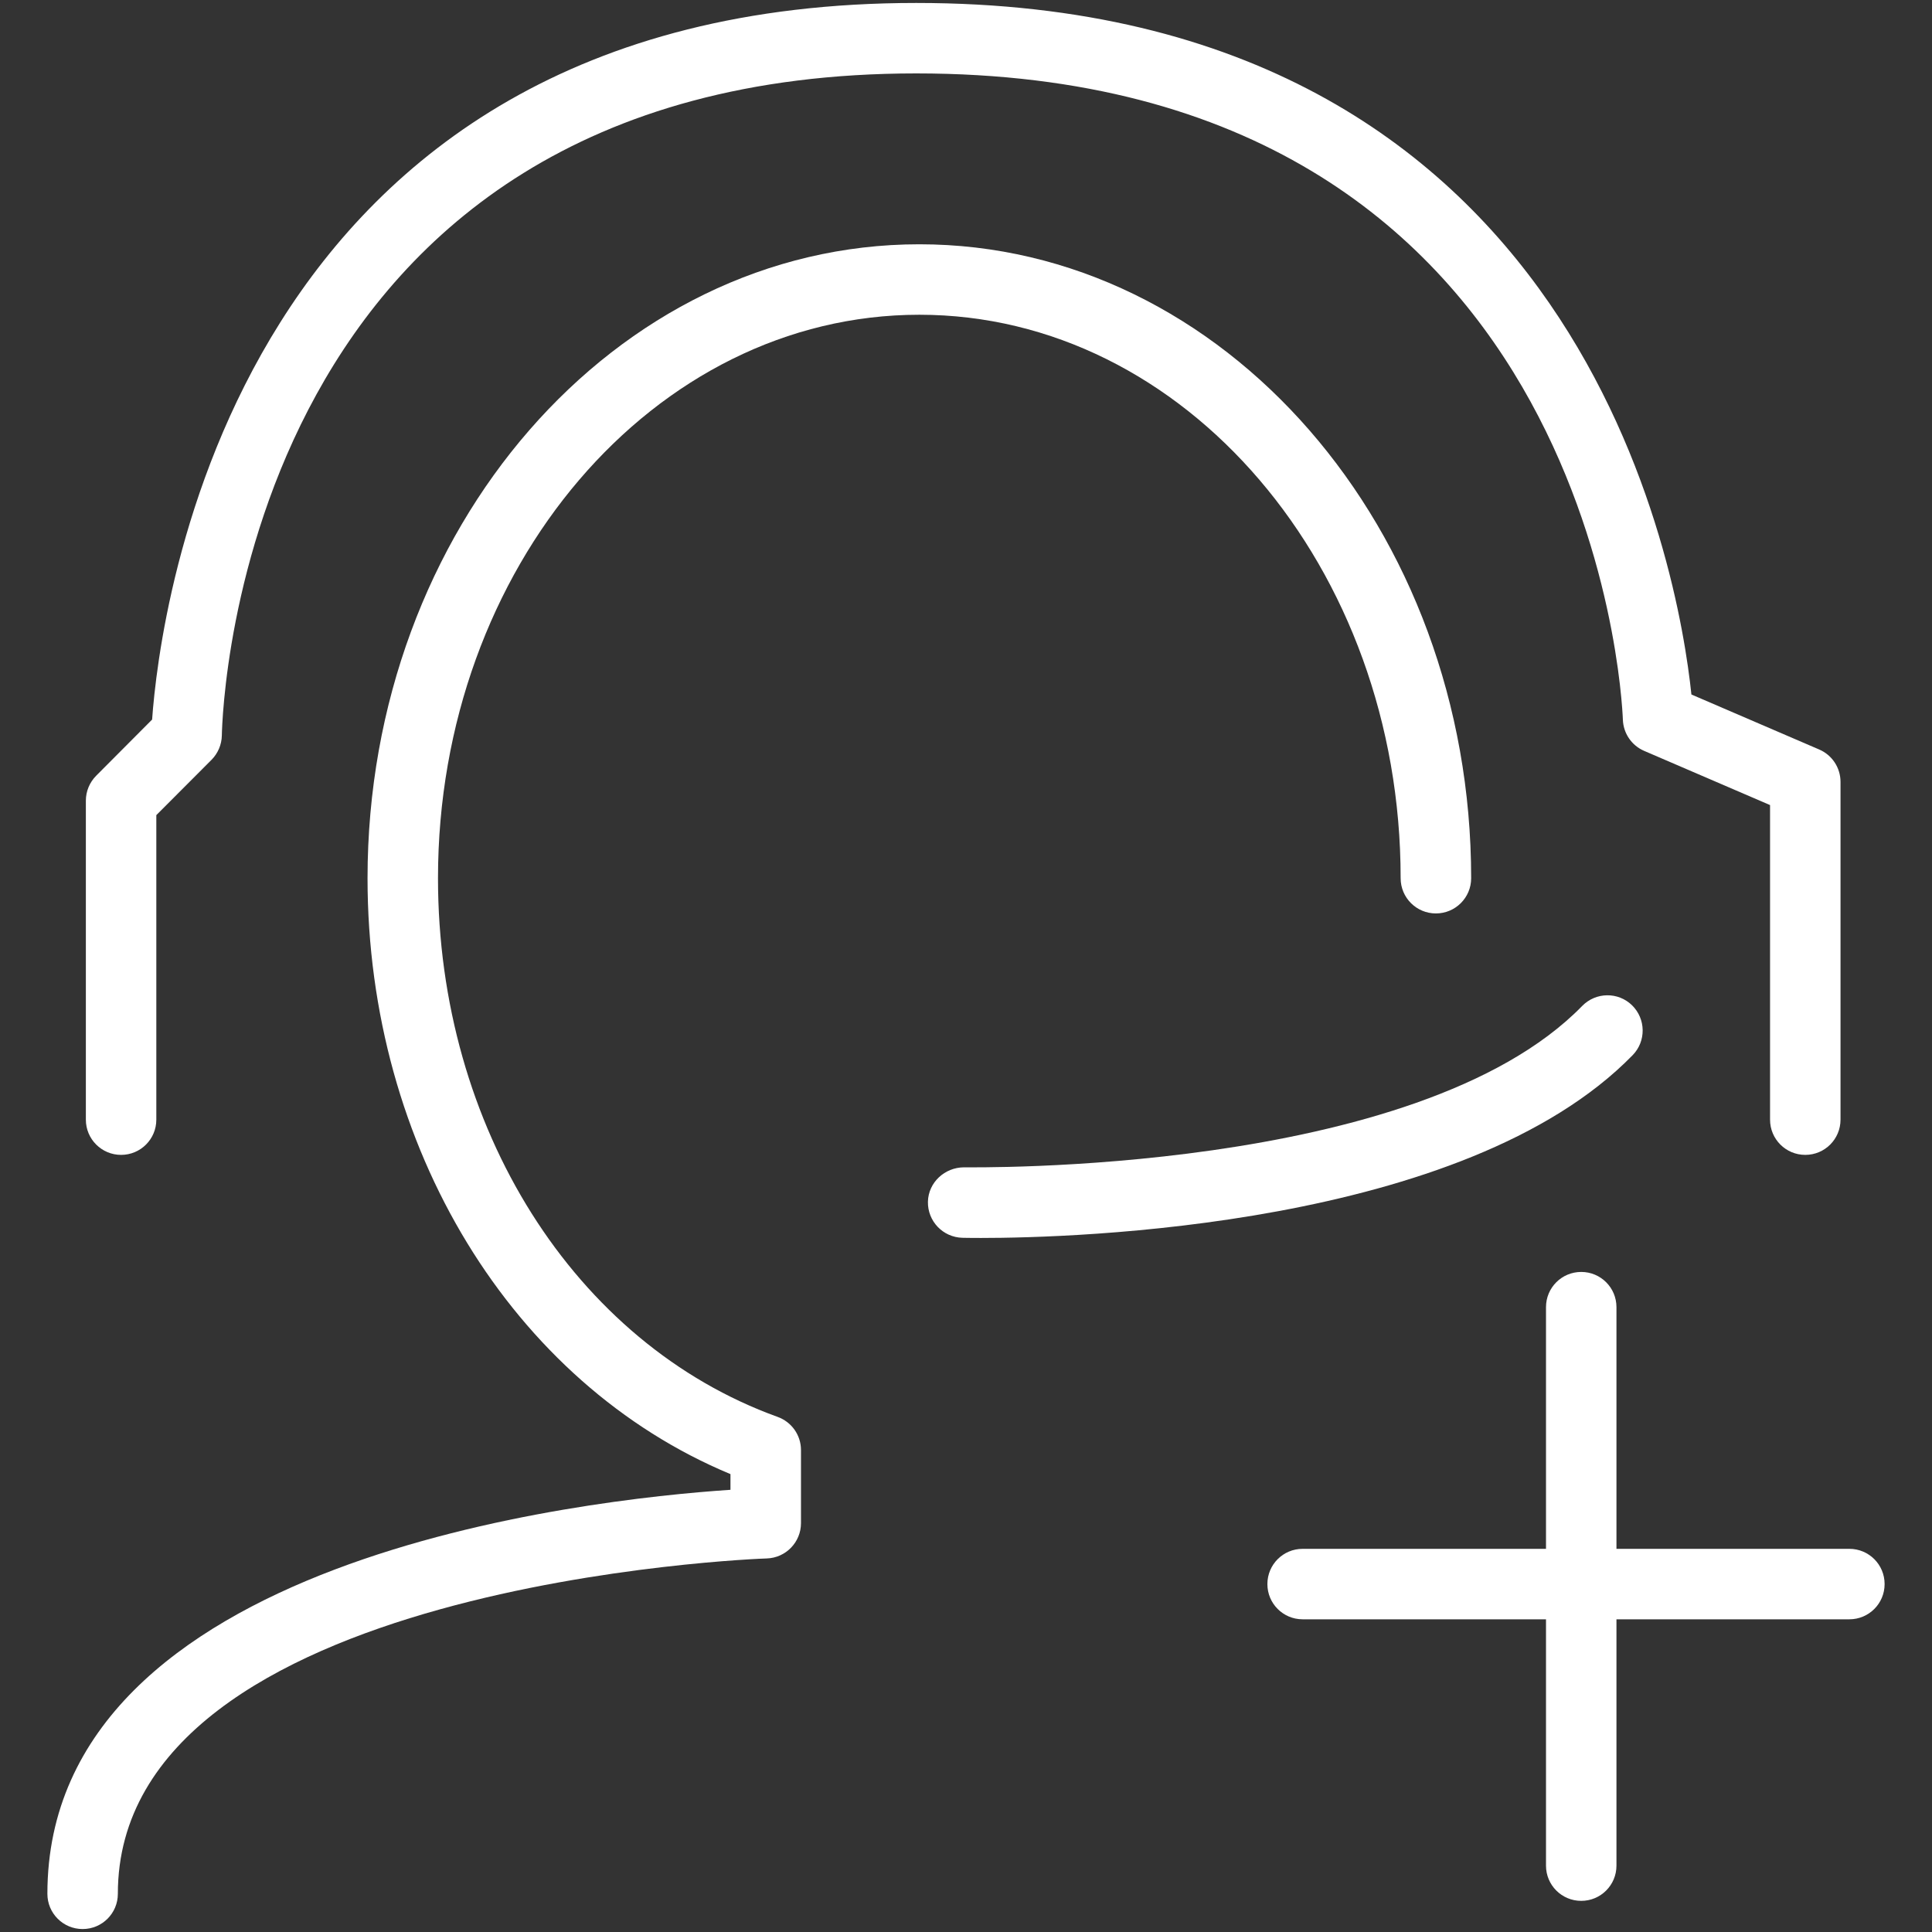
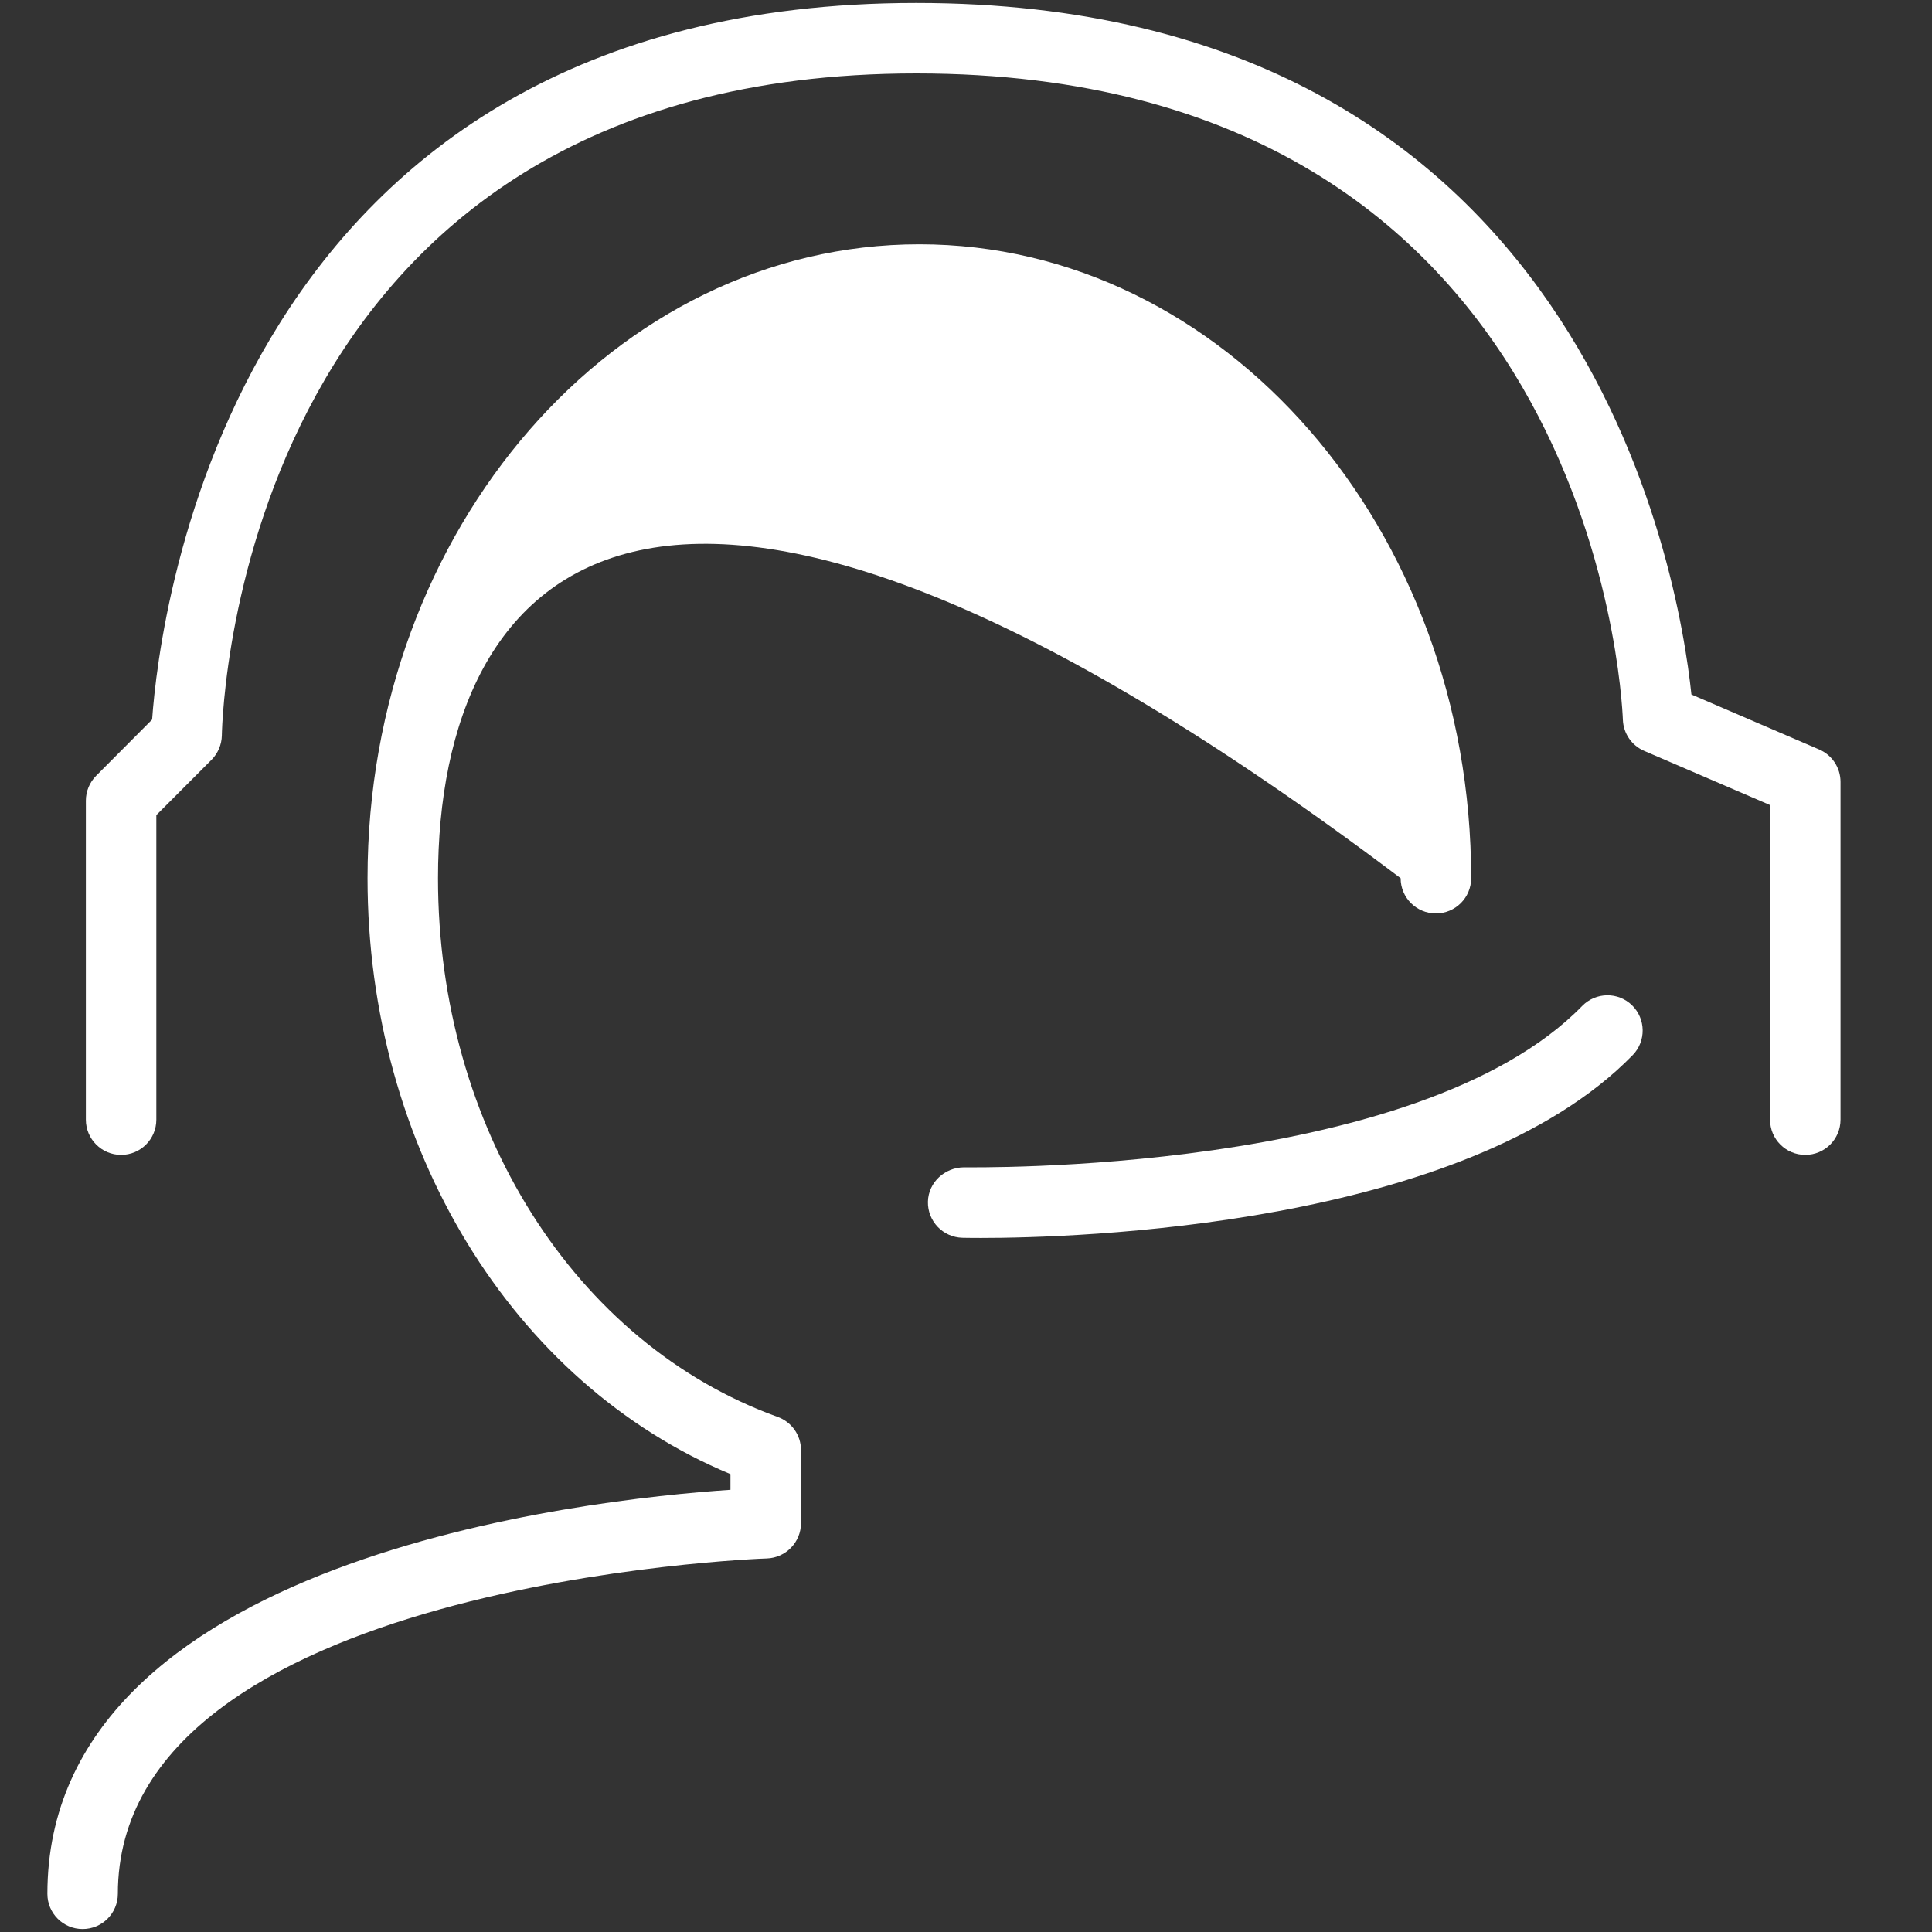
<svg xmlns="http://www.w3.org/2000/svg" width="34px" height="34px" viewBox="0 0 34 34" version="1.1">
  <rect x="0" y="0" width="34" height="34" fill="#333333" stroke="none" />
  <title>编组</title>
  <desc>Created with Sketch.</desc>
  <g id="页面-1" stroke="none" stroke-width="1" fill="none" fill-rule="evenodd">
    <g id="index-7.20" transform="translate(-1399, -3648)" fill="#FFFFFF">
      <g id="优势" transform="translate(0, 3310)">
        <g id="编组-49" transform="translate(960, 68)">
          <g id="编组-43" transform="translate(339, 269)">
            <g id="编组" transform="translate(99, 0)">
              <path d="M32.77,21.324 C32.427,21.324 32.15,21.047 32.15,20.704 L32.15,15.168 L29.934,14.214 C29.714,14.119 29.569,13.906 29.56,13.667 C29.542,13.203 28.994,2.292 17.124,2.292 C5.263,2.292 4.913,13.469 4.904,13.944 C4.901,14.104 4.835,14.258 4.723,14.371 L3.751,15.345 L3.751,20.704 C3.751,21.047 3.474,21.324 3.131,21.324 C2.789,21.324 2.511,21.047 2.511,20.704 L2.511,15.09 C2.511,14.926 2.577,14.768 2.692,14.652 L3.677,13.663 C3.806,11.838 5.08,1.052 17.124,1.052 C28.863,1.052 30.541,11.075 30.766,13.222 L33.015,14.19 C33.243,14.288 33.39,14.512 33.39,14.76 L33.39,20.704 C33.39,21.047 33.113,21.324 32.77,21.324" id="Fill-1" />
-               <path d="M2.454,34.948 C2.111,34.948 1.834,34.671 1.834,34.328 C1.834,28.419 11.318,27.387 13.855,27.218 L13.855,26.942 C10.016,25.344 7.468,21.19 7.468,16.455 C7.468,10.303 11.824,5.299 17.179,5.299 C22.533,5.299 26.89,10.303 26.89,16.455 C26.89,16.798 26.612,17.075 26.269,17.075 C25.927,17.075 25.649,16.798 25.649,16.455 C25.649,10.987 21.85,6.539 17.179,6.539 C12.508,6.539 8.708,10.987 8.708,16.455 C8.708,20.836 11.11,24.645 14.685,25.935 C14.932,26.024 15.096,26.257 15.096,26.518 L15.096,27.805 C15.096,28.14 14.829,28.415 14.495,28.426 C14.381,28.428 3.074,28.846 3.074,34.328 C3.074,34.671 2.797,34.948 2.454,34.948" id="Fill-3" />
+               <path d="M2.454,34.948 C2.111,34.948 1.834,34.671 1.834,34.328 C1.834,28.419 11.318,27.387 13.855,27.218 L13.855,26.942 C10.016,25.344 7.468,21.19 7.468,16.455 C7.468,10.303 11.824,5.299 17.179,5.299 C22.533,5.299 26.89,10.303 26.89,16.455 C26.89,16.798 26.612,17.075 26.269,17.075 C25.927,17.075 25.649,16.798 25.649,16.455 C12.508,6.539 8.708,10.987 8.708,16.455 C8.708,20.836 11.11,24.645 14.685,25.935 C14.932,26.024 15.096,26.257 15.096,26.518 L15.096,27.805 C15.096,28.14 14.829,28.415 14.495,28.426 C14.381,28.428 3.074,28.846 3.074,34.328 C3.074,34.671 2.797,34.948 2.454,34.948" id="Fill-3" />
              <path d="M18.263,22.786 C18.084,22.786 17.971,22.784 17.936,22.783 C17.594,22.774 17.323,22.491 17.33,22.148 C17.338,21.807 17.627,21.544 17.965,21.543 C18.038,21.539 25.931,21.692 28.844,18.703 C29.085,18.457 29.477,18.453 29.721,18.691 C29.966,18.931 29.971,19.323 29.733,19.568 C26.774,22.604 19.871,22.786 18.263,22.786" id="Fill-5" />
-               <path d="M33.546,29.497 L23.924,29.497 C23.581,29.497 23.304,29.22 23.304,28.877 C23.304,28.534 23.581,28.257 23.924,28.257 L33.546,28.257 C33.889,28.257 34.166,28.534 34.166,28.877 C34.166,29.22 33.889,29.497 33.546,29.497" id="Fill-7" />
-               <path d="M28.827,34.452 C28.484,34.452 28.207,34.175 28.207,33.832 L28.207,24.004 C28.207,23.661 28.484,23.384 28.827,23.384 C29.17,23.384 29.447,23.661 29.447,24.004 L29.447,33.832 C29.447,34.175 29.17,34.452 28.827,34.452" id="Fill-9" />
            </g>
          </g>
        </g>
      </g>
    </g>
  </g>
</svg>